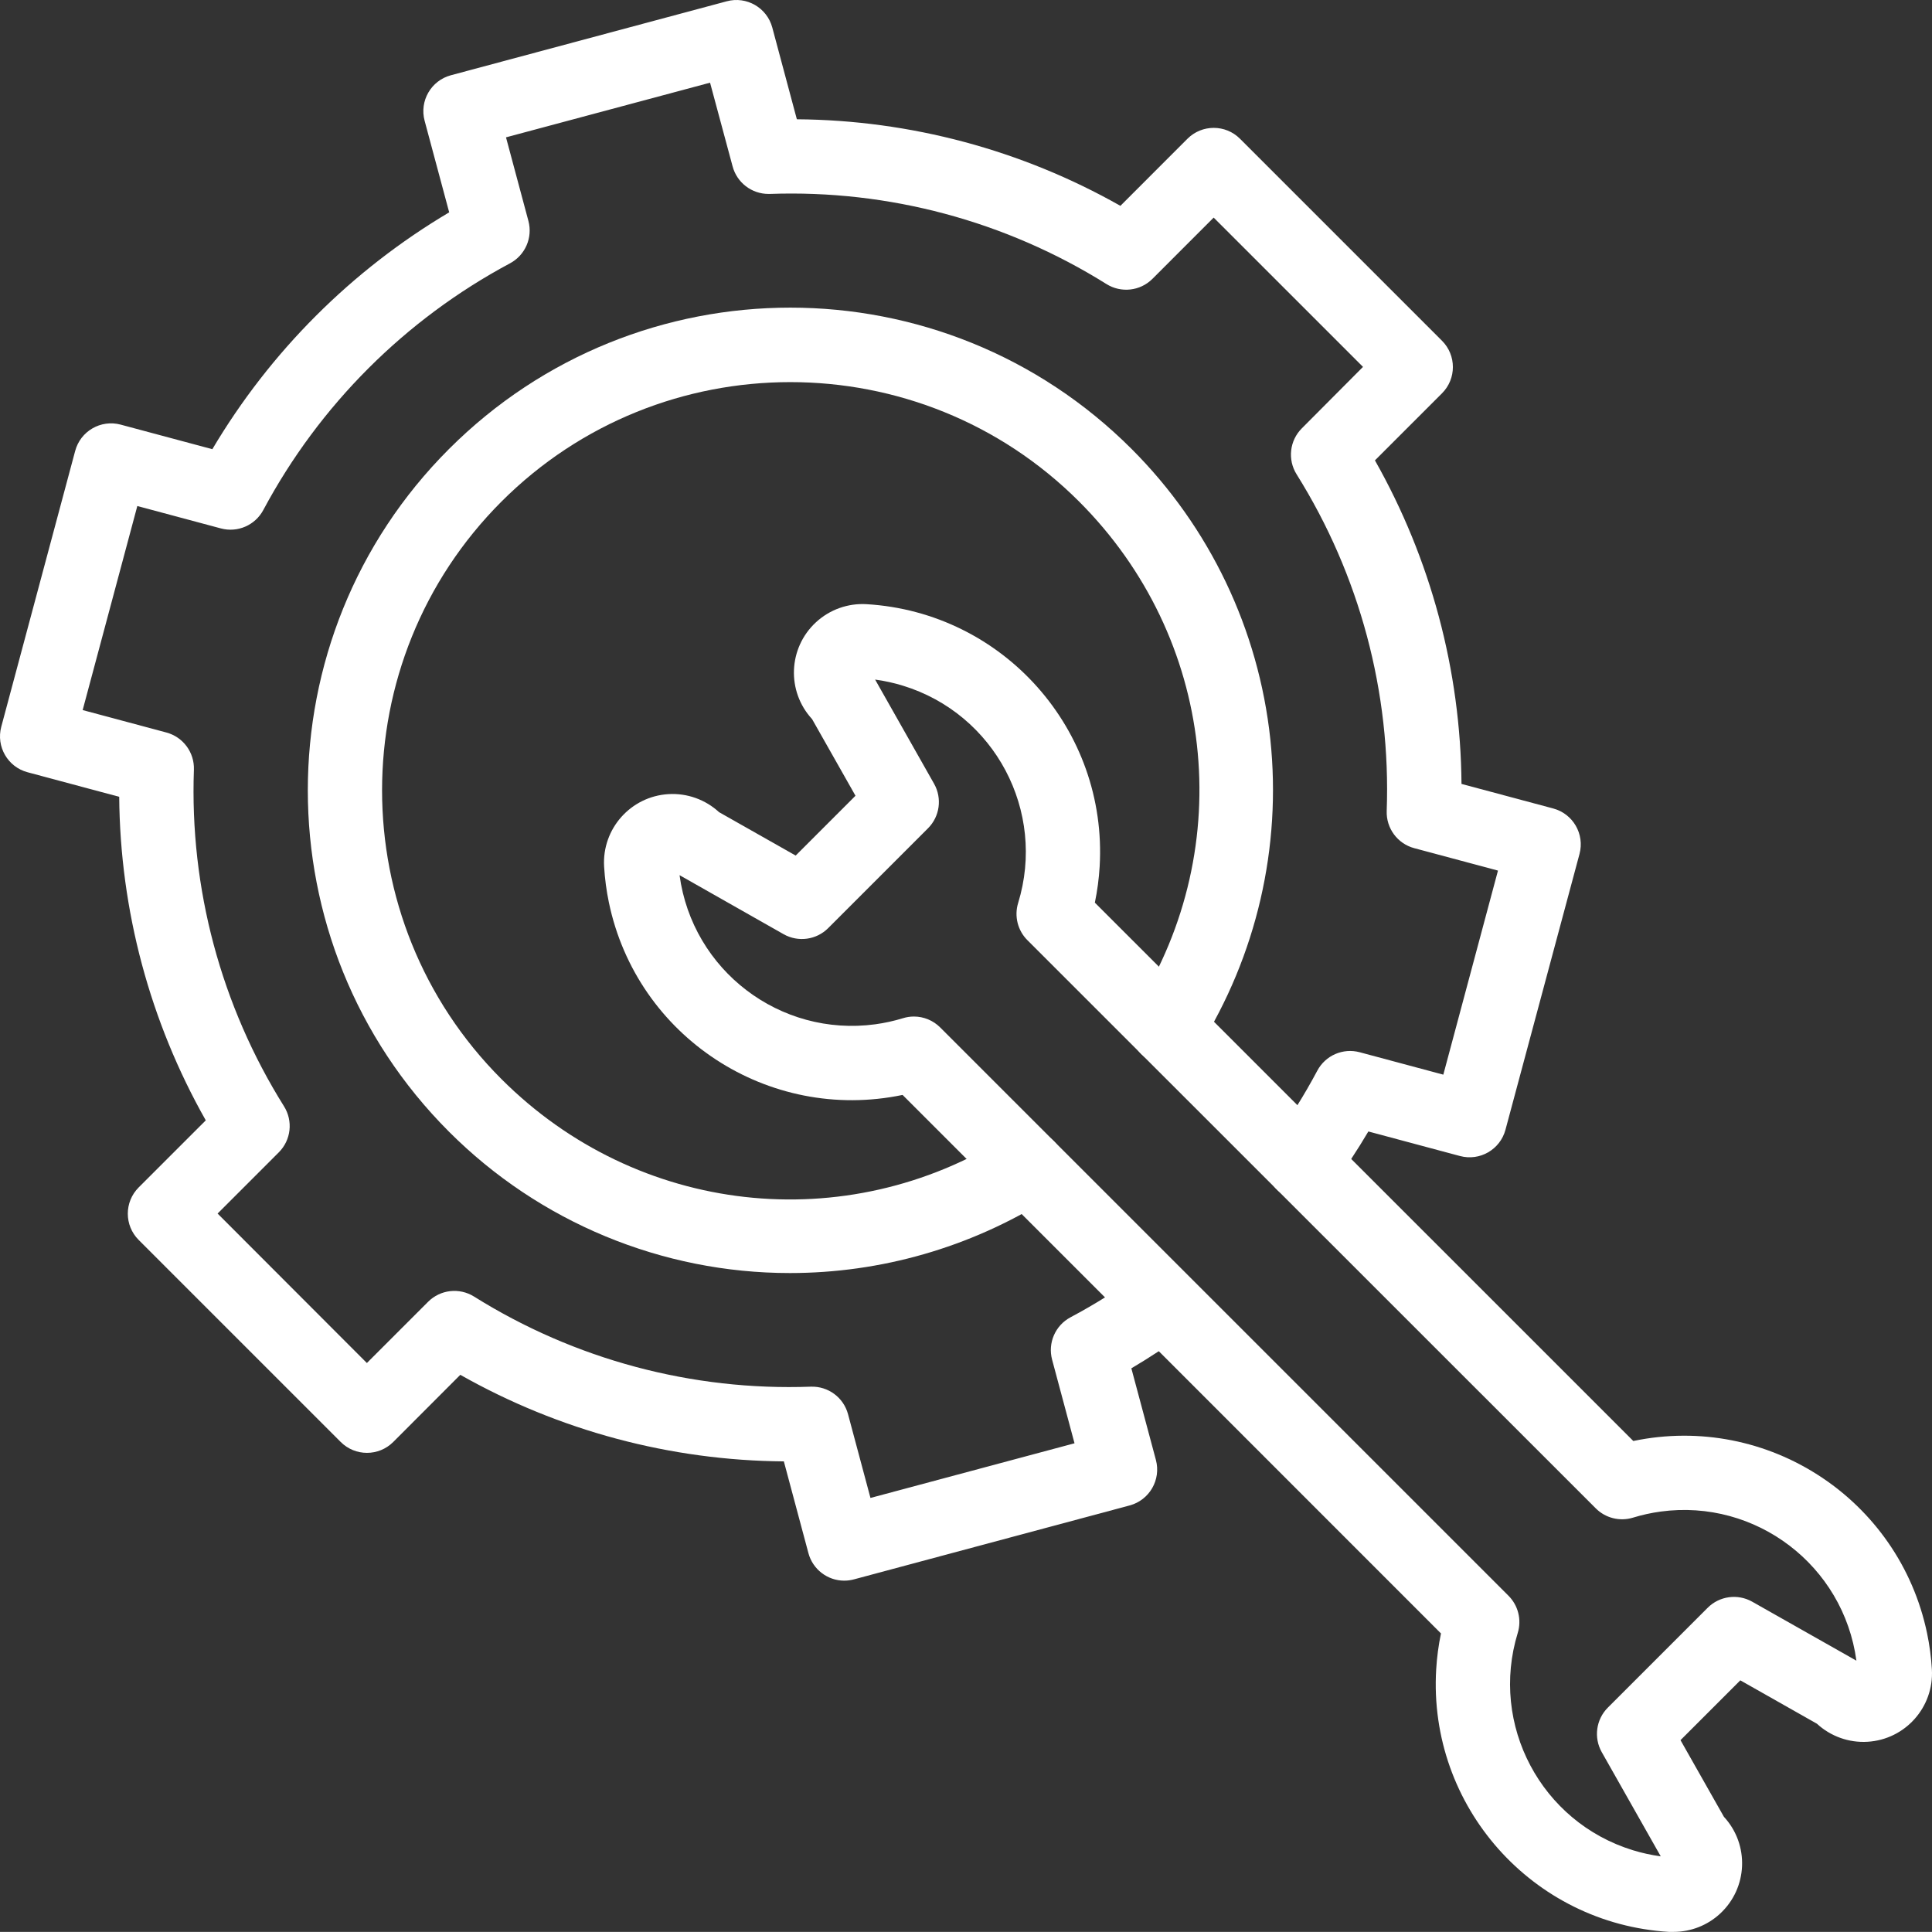
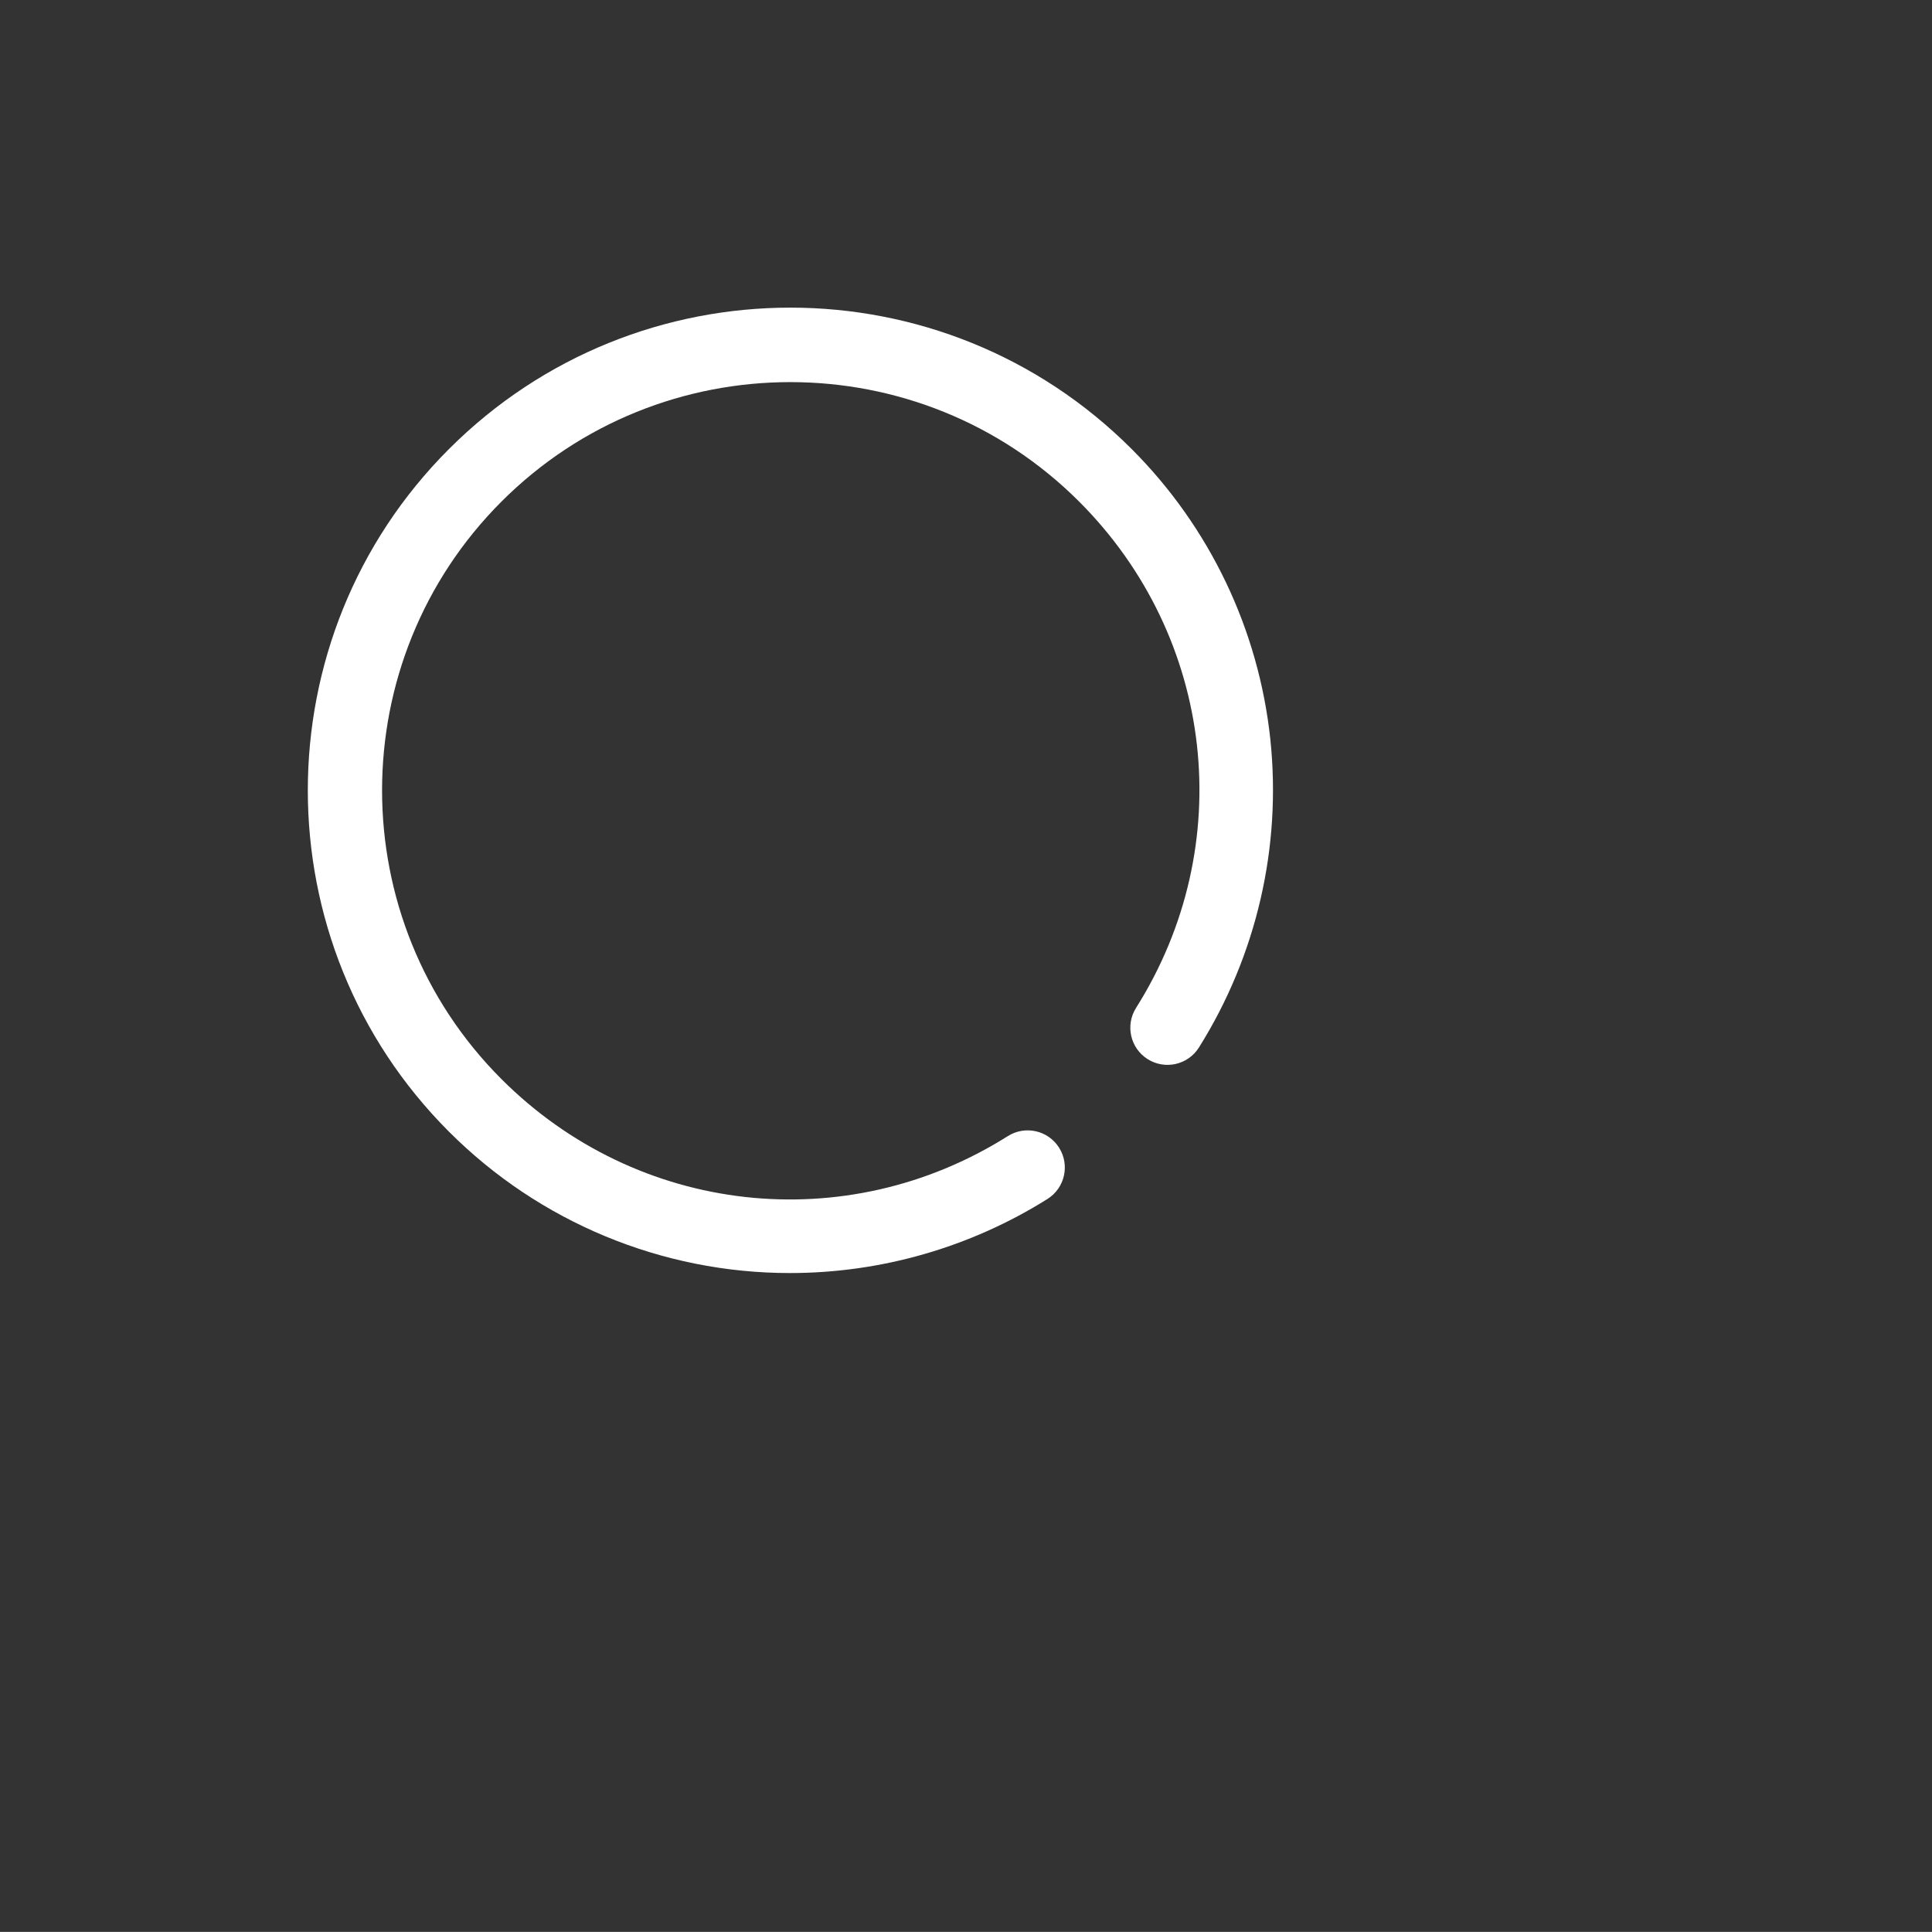
<svg xmlns="http://www.w3.org/2000/svg" id="Layer_2" viewBox="0 0 832.05 832.01">
  <rect x="0" y="0" width="832.05" height="832.01" fill="#333333" stroke="none" />
  <defs>
    <style>      .st0 {        fill: #fff;      }    </style>
  </defs>
  <g id="Layer_1-2">
-     <path class="st0" d="M720.76,832.01h-1.84c-58.95-3.5-103.9-54.12-100.4-113.06.31-5.2,1-10.37,2.06-15.48l-231.87-231.92c-57.81,12.04-114.44-25.06-126.48-82.86-1.06-5.1-1.75-10.27-2.06-15.48-.96-16.28,11.47-30.26,27.75-31.21,8.01-.47,15.86,2.34,21.75,7.77l33,18.69,25.76-25.76-18.69-33c-11.06-11.99-10.3-30.67,1.69-41.73,5.9-5.44,13.75-8.24,21.75-7.77,58.95,3.5,103.9,54.12,100.4,113.06-.31,5.2-1,10.37-2.06,15.48l231.89,231.85c57.8-12.07,114.45,25,126.52,82.8,1.07,5.12,1.76,10.31,2.07,15.53.96,16.28-11.47,30.26-27.75,31.21-8.01.47-15.86-2.34-21.75-7.77l-33-18.69-25.76,25.76,18.69,33c11.07,11.98,10.33,30.66-1.65,41.73-5.45,5.04-12.6,7.84-20.02,7.84h0ZM393.58,437.79c4.25,0,8.32,1.69,11.32,4.69l244.75,244.75c4.19,4.18,5.73,10.34,4,16-12.15,39.55,10.05,81.46,49.6,93.61,3.91,1.2,7.92,2.08,11.98,2.63l-25.4-44.86c-3.54-6.26-2.47-14.11,2.61-19.19l43-43c5.08-5.08,12.93-6.15,19.19-2.61l44.86,25.39c-5.54-41-43.27-69.76-84.27-64.22-4.05.55-8.06,1.43-11.97,2.63-5.66,1.73-11.82.19-16-4l-244.78-244.7c-4.19-4.18-5.73-10.34-4-16,12.15-39.55-10.07-81.47-49.62-93.61-3.91-1.2-7.91-2.08-11.97-2.63l25.39,44.86c3.54,6.26,2.47,14.11-2.61,19.19l-43,43c-5.08,5.08-12.93,6.15-19.19,2.61l-44.81-25.42c5.54,41,43.27,69.76,84.27,64.22,4.05-.55,8.06-1.43,11.97-2.63,1.52-.47,3.09-.71,4.68-.71h0Z" />
-     <path class="st0" d="M363.62,680.74c-7.24,0-13.59-4.86-15.46-11.86l-10.58-39.51c-48.86-.38-96.82-13.21-139.34-37.28l-28.88,28.92c-6.25,6.25-16.38,6.25-22.63,0h0l-87-87c-6.25-6.25-6.25-16.38,0-22.63h0l28.89-28.88c-24.07-42.52-36.9-90.48-37.28-139.34l-39.48-10.58c-8.53-2.28-13.59-11.04-11.32-19.57l31.83-118.79c2.27-8.54,11.03-13.62,19.57-11.36.02,0,.04,0,.06.02l39.45,10.57c24.91-42.02,59.98-77.09,102-102l-10.58-39.44c-2.29-8.53,2.77-17.31,11.31-19.6h0L313,.55c8.54-2.29,17.31,2.78,19.6,11.31h0l10.58,39.51c48.86.37,96.82,13.21,139.34,37.28l28.88-28.89c6.25-6.25,16.38-6.25,22.63,0h0l87,87c6.24,6.25,6.24,16.37,0,22.62l-28.89,28.89c24.07,42.52,36.9,90.48,37.28,139.34l39.51,10.58c8.54,2.29,13.6,11.06,11.31,19.6h0l-31.88,118.76c-2.29,8.54-11.06,13.6-19.6,11.31h0l-39.45-10.57c-4.72,8-9.82,15.73-15.23,23.12-5.22,7.13-15.23,8.68-22.36,3.46s-8.68-15.23-3.46-22.36c7.07-9.67,13.44-19.83,19.06-30.4,3.5-6.58,11.07-9.87,18.27-7.94l36,9.65,23.54-87.88-36.06-9.66c-7.2-1.92-12.11-8.56-11.86-16,1.86-51.13-11.66-101.63-38.8-145-3.96-6.32-3.03-14.53,2.24-19.8l26.35-26.47-64.31-64.3-26.37,26.38c-5.27,5.27-13.49,6.2-19.81,2.24-43.37-27.14-93.87-40.66-145-38.81h-.55c-7.24,0-13.58-4.87-15.45-11.86l-9.71-36.05-87.88,23.54,9.65,36c1.92,7.19-1.37,14.76-7.94,18.26-45.13,24.13-82.1,61.1-106.23,106.23-3.5,6.57-11.07,9.86-18.26,7.94l-36-9.65-23.54,87.88,36.06,9.66c7.19,1.93,12.1,8.56,11.85,16-1.85,51.13,11.67,101.63,38.81,145,3.96,6.32,3.03,14.53-2.24,19.8l-26.37,26.37,64.29,64.37,26.37-26.37c5.27-5.27,13.48-6.2,19.8-2.24,43.38,27.15,93.91,40.67,145.05,38.8,7.44-.25,14.08,4.66,16,11.86l9.66,36.06,87.88-23.54-9.65-36c-1.93-7.2,1.36-14.77,7.94-18.27,10.57-5.62,20.73-11.99,30.4-19.06,7.21-5.11,17.2-3.41,22.31,3.8,4.99,7.05,3.49,16.79-3.4,22.01-7.39,5.42-15.13,10.52-23.12,15.24l10.57,39.45c2.29,8.53-2.77,17.31-11.31,19.6h0l-118.74,31.84c-1.35.36-2.74.55-4.14.55h0Z" />
    <path class="st0" d="M340.17,548.26c-55.08,0-107.89-21.91-146.81-60.88-81.06-81.06-81.06-212.95,0-294,81.19-81.19,212.82-81.19,294.01,0,33.61,33.61,54.69,77.73,59.72,125,4.89,46.45-5.94,93.19-30.76,132.76-4.71,7.48-14.59,9.71-22.07,5s-9.71-14.59-5-22.07c44.07-69.88,34-159.56-24.53-218.07-68.58-68.58-180.17-68.58-248.75,0-68.58,68.58-68.58,180.17,0,248.75,58.51,58.51,148.18,68.6,218.07,24.53,7.48-4.71,17.36-2.48,22.07,5s2.48,17.36-5,22.07c-33.25,20.86-71.71,31.92-110.96,31.91h0Z" />
  </g>
</svg>